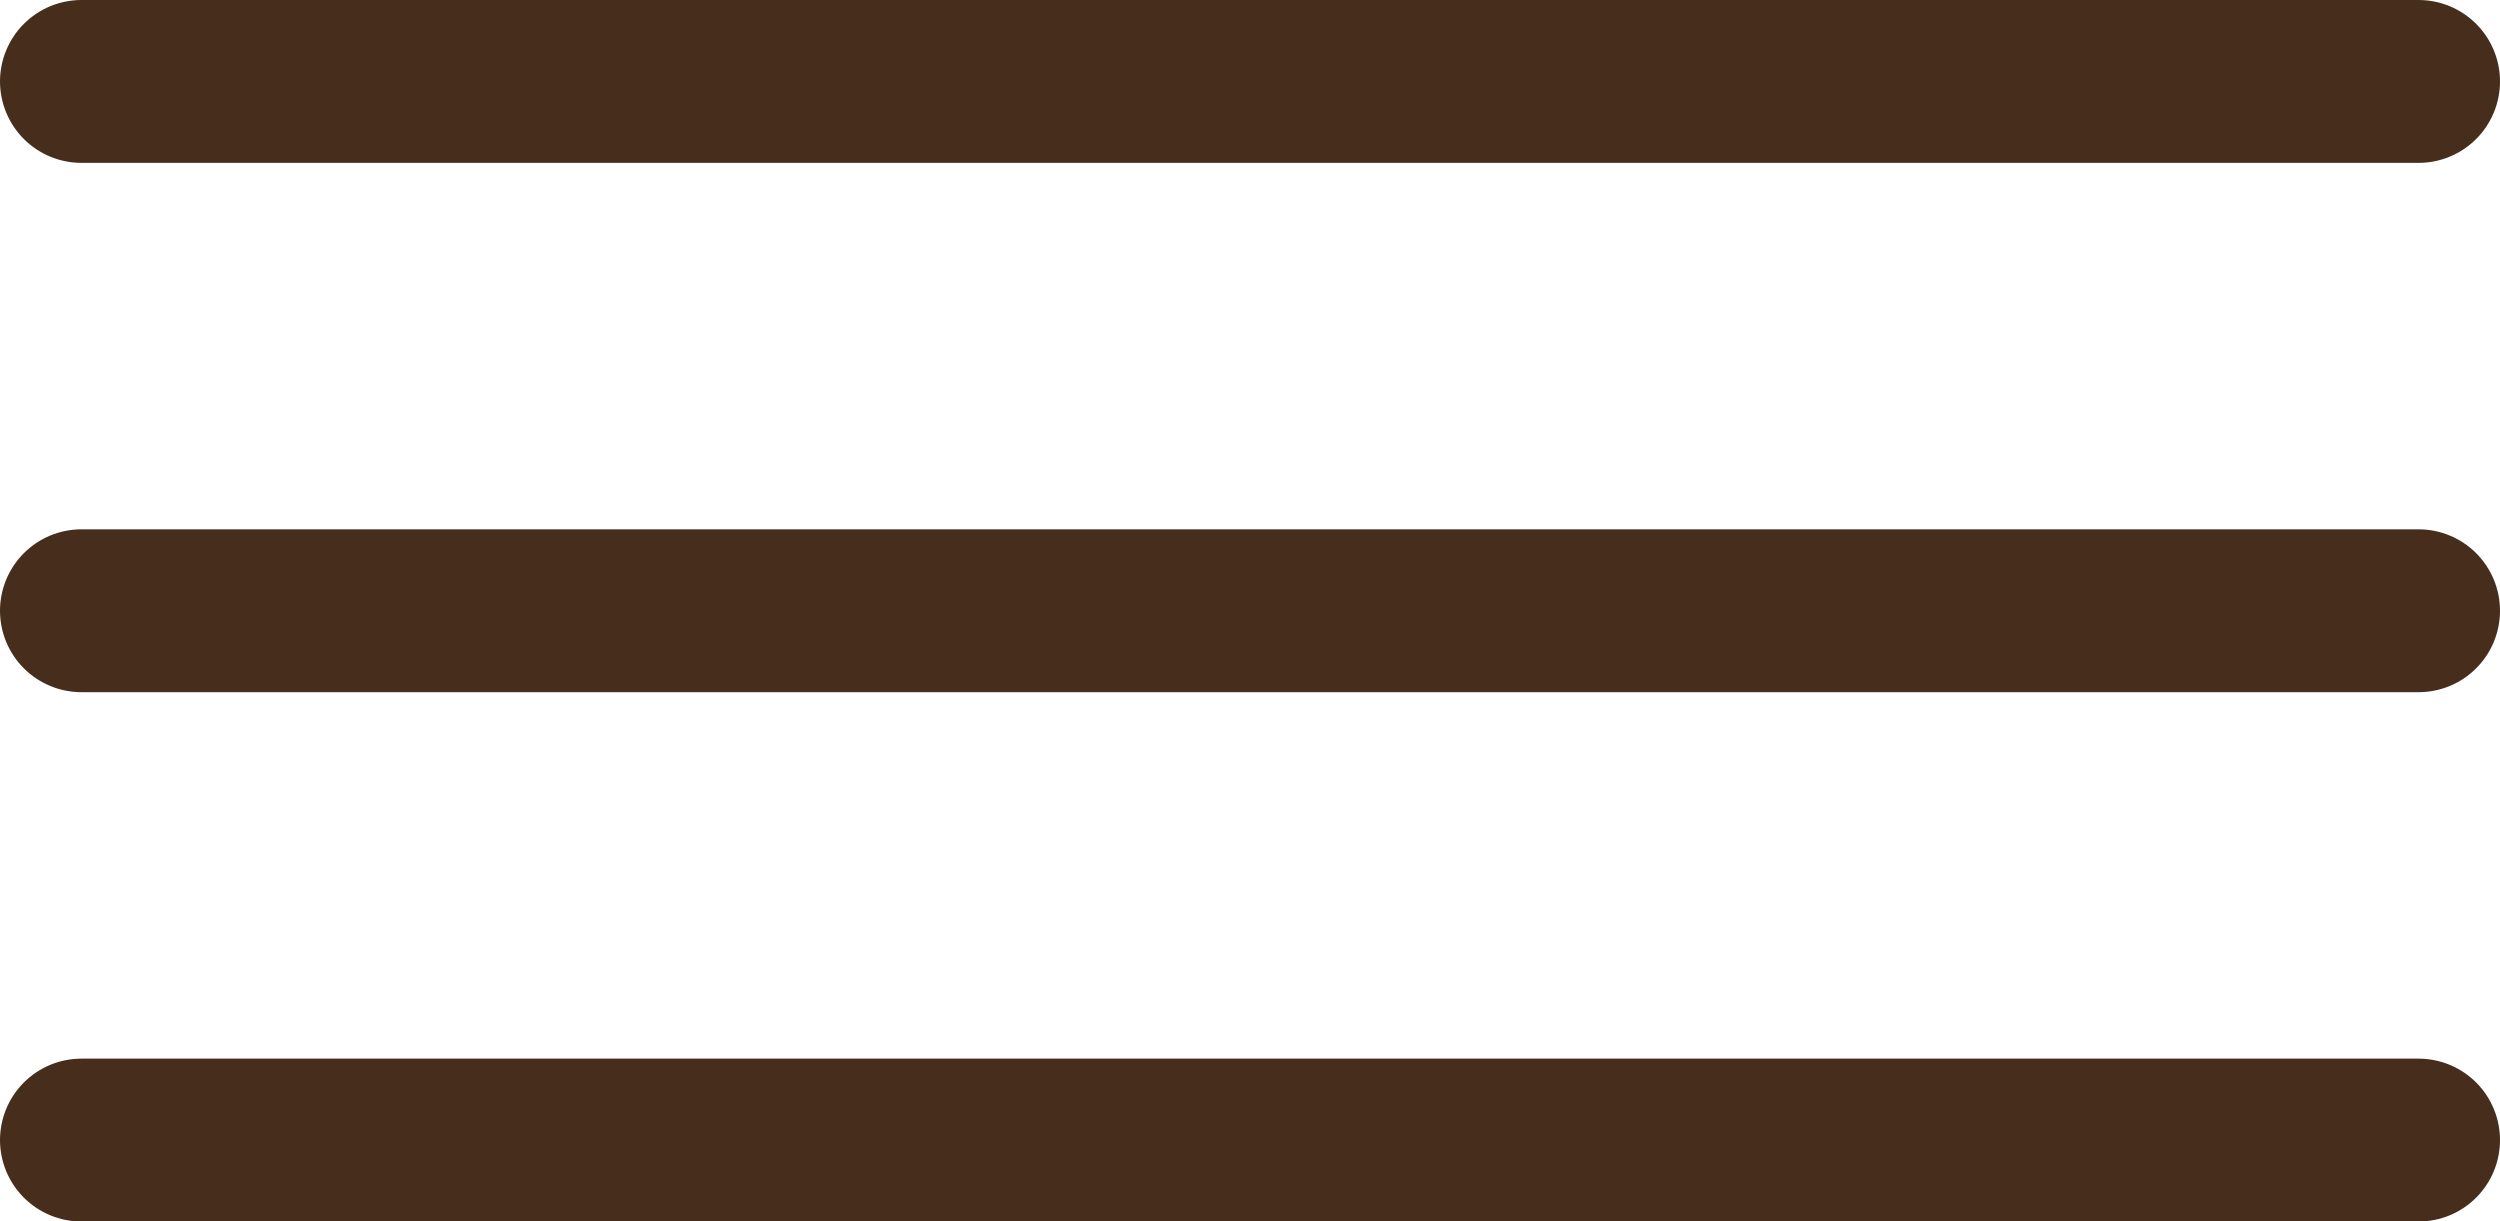
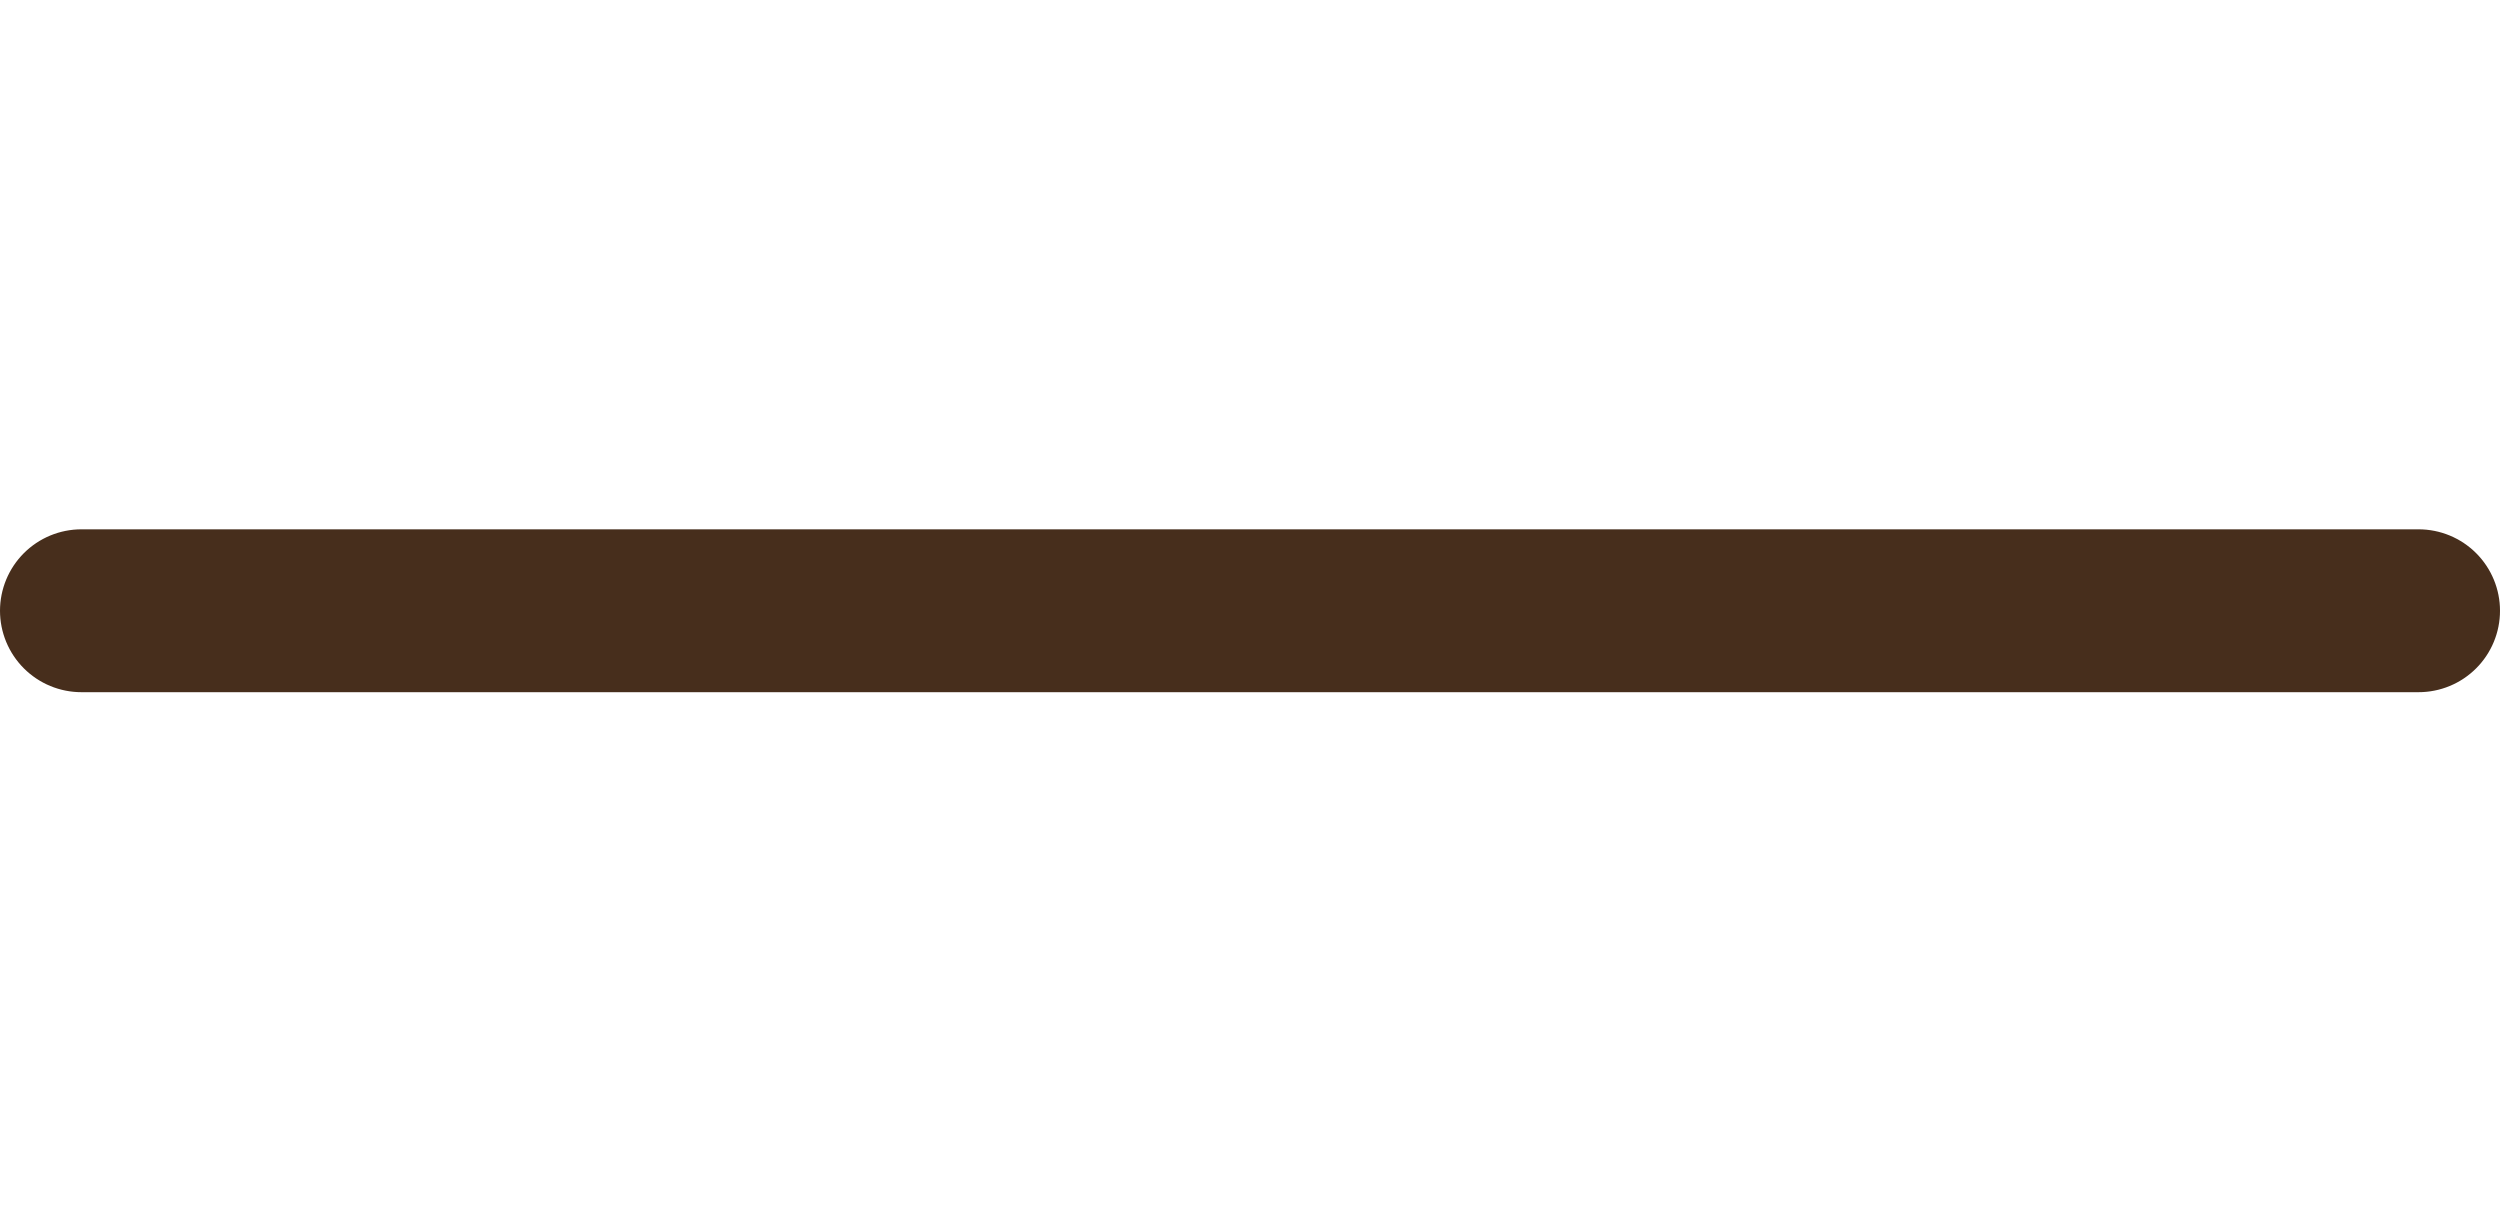
<svg xmlns="http://www.w3.org/2000/svg" version="1.1" id="レイヤー_1" x="0px" y="0px" viewBox="0 0 30.7 15" style="enable-background:new 0 0 30.7 15;" xml:space="preserve">
  <style type="text/css"> .st0{fill:none;stroke:#472E1C;stroke-width:2;stroke-linecap:round;stroke-linejoin:round;stroke-miterlimit:10;} </style>
  <g>
-     <line class="st0" x1="1" y1="14" x2="29.7" y2="14" />
    <line class="st0" x1="1" y1="7.5" x2="29.7" y2="7.5" />
-     <line class="st0" x1="1" y1="1" x2="29.7" y2="1" />
  </g>
</svg>